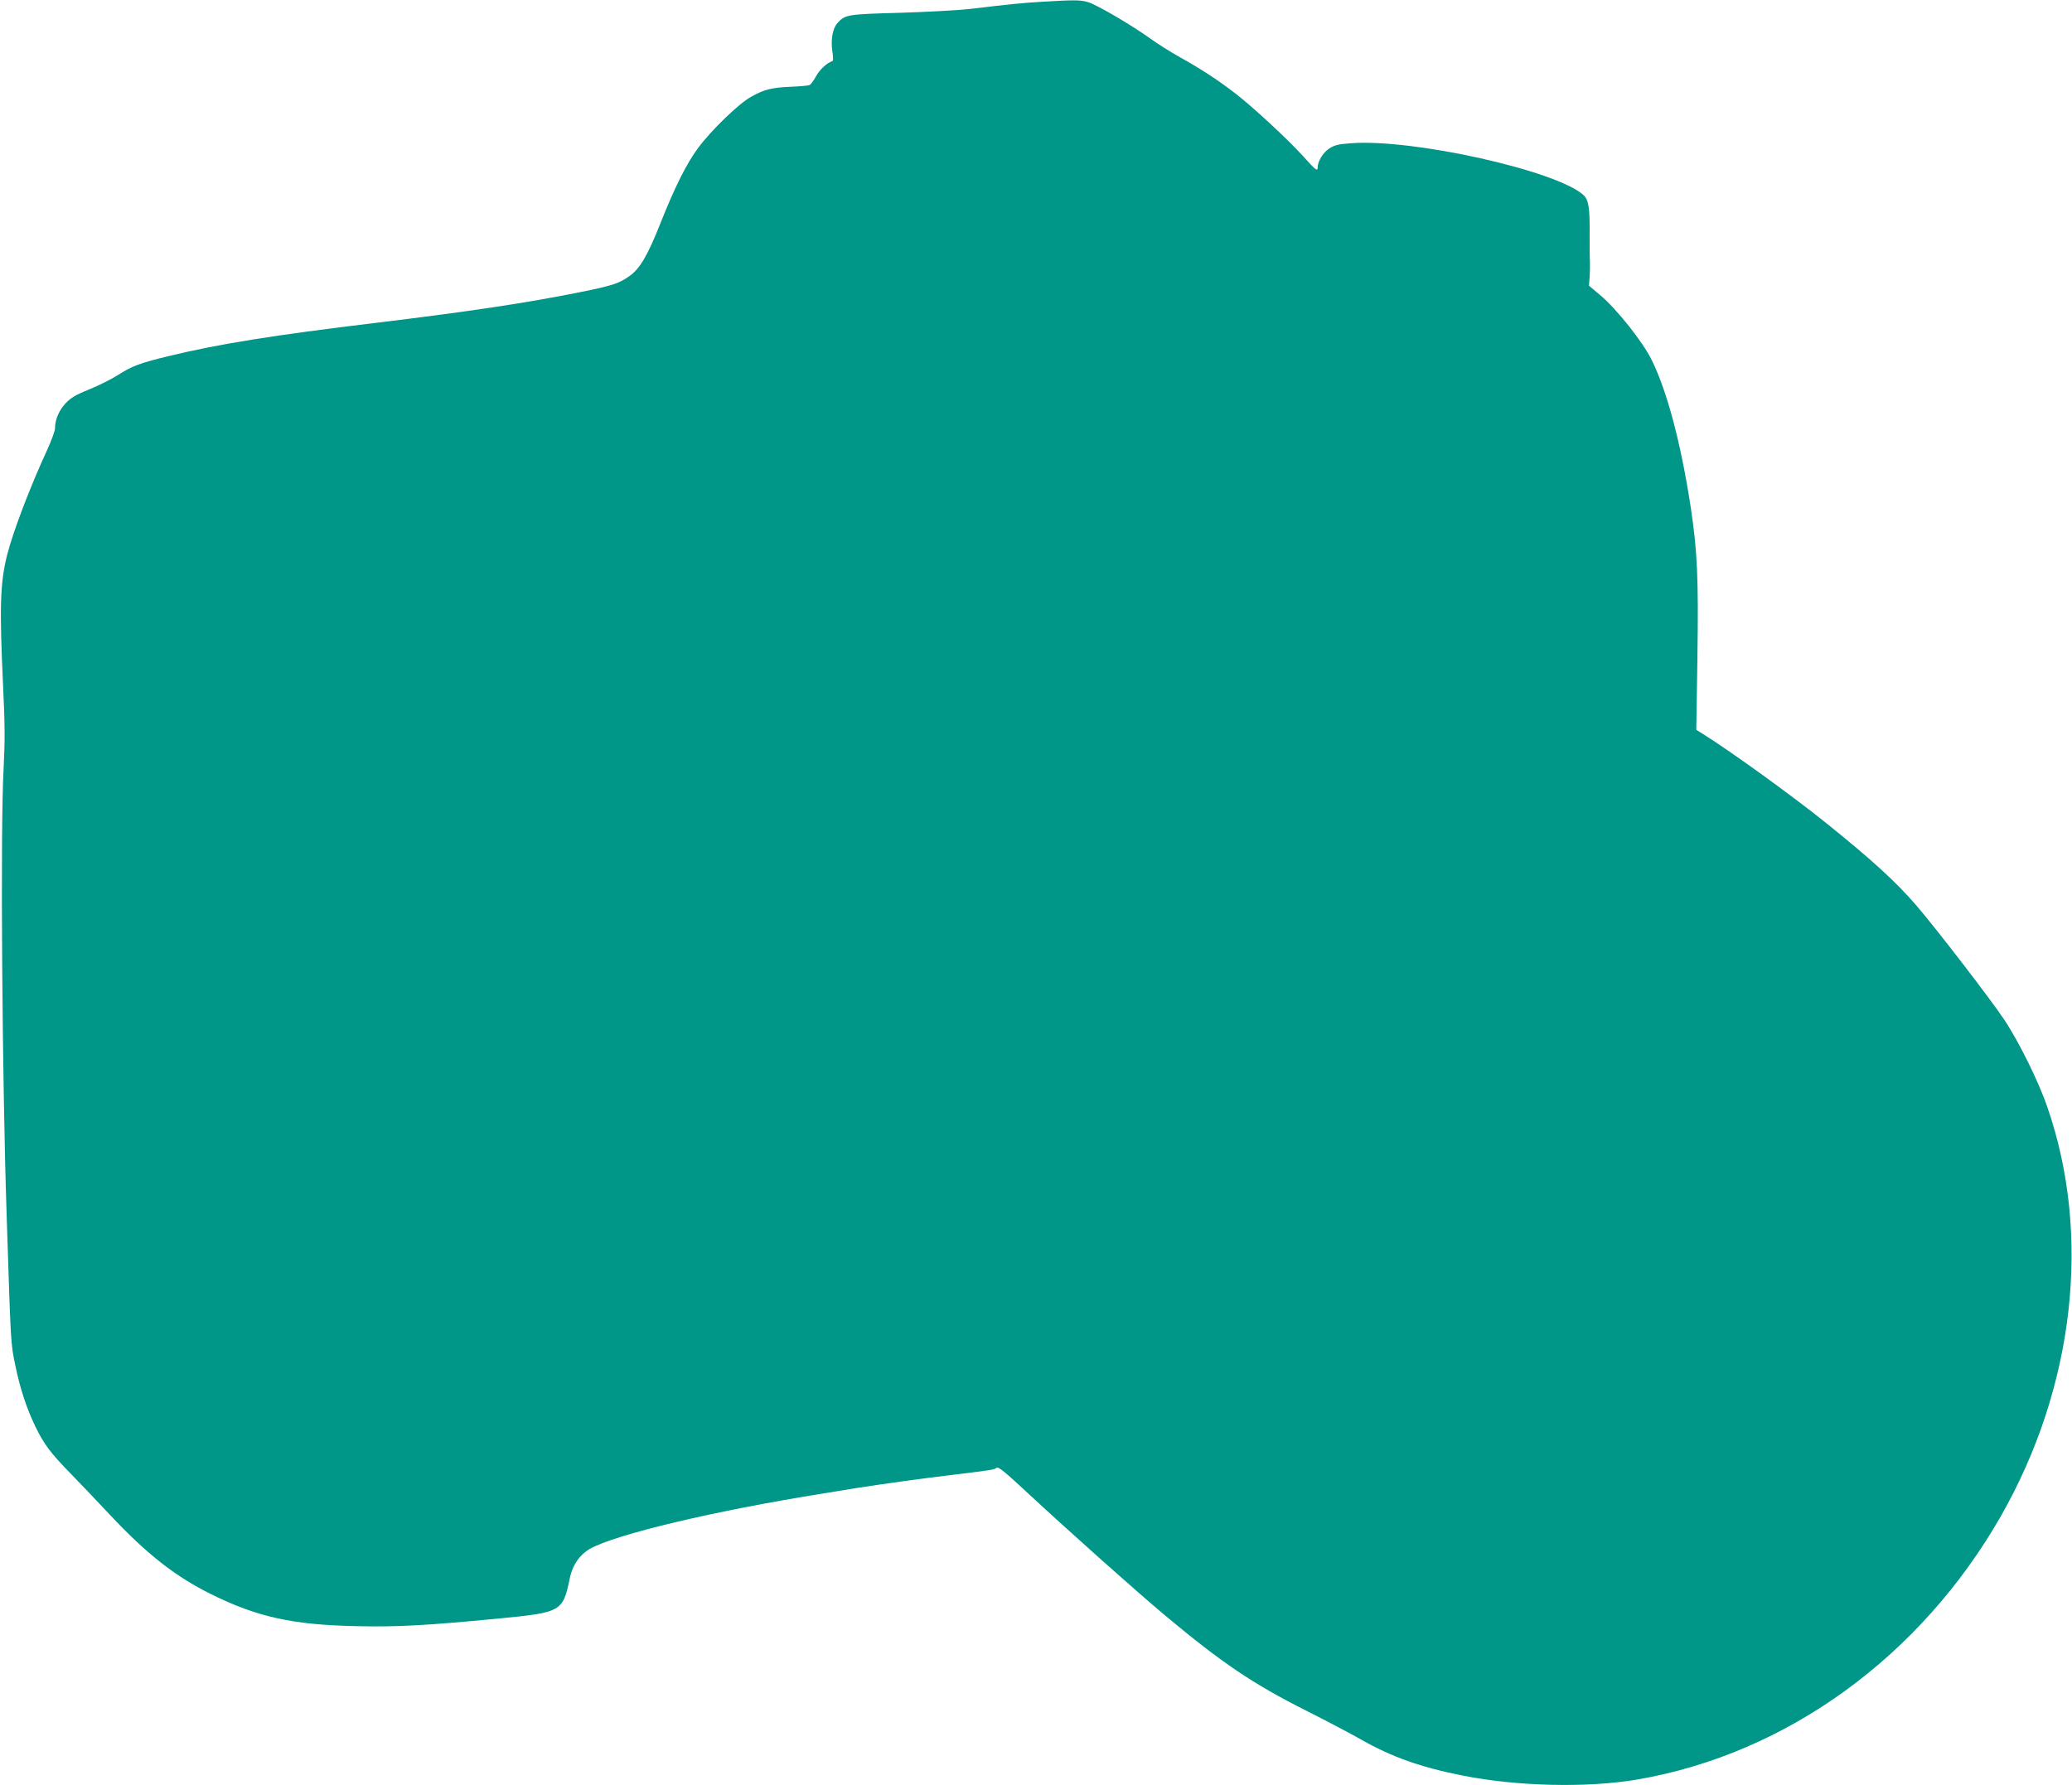
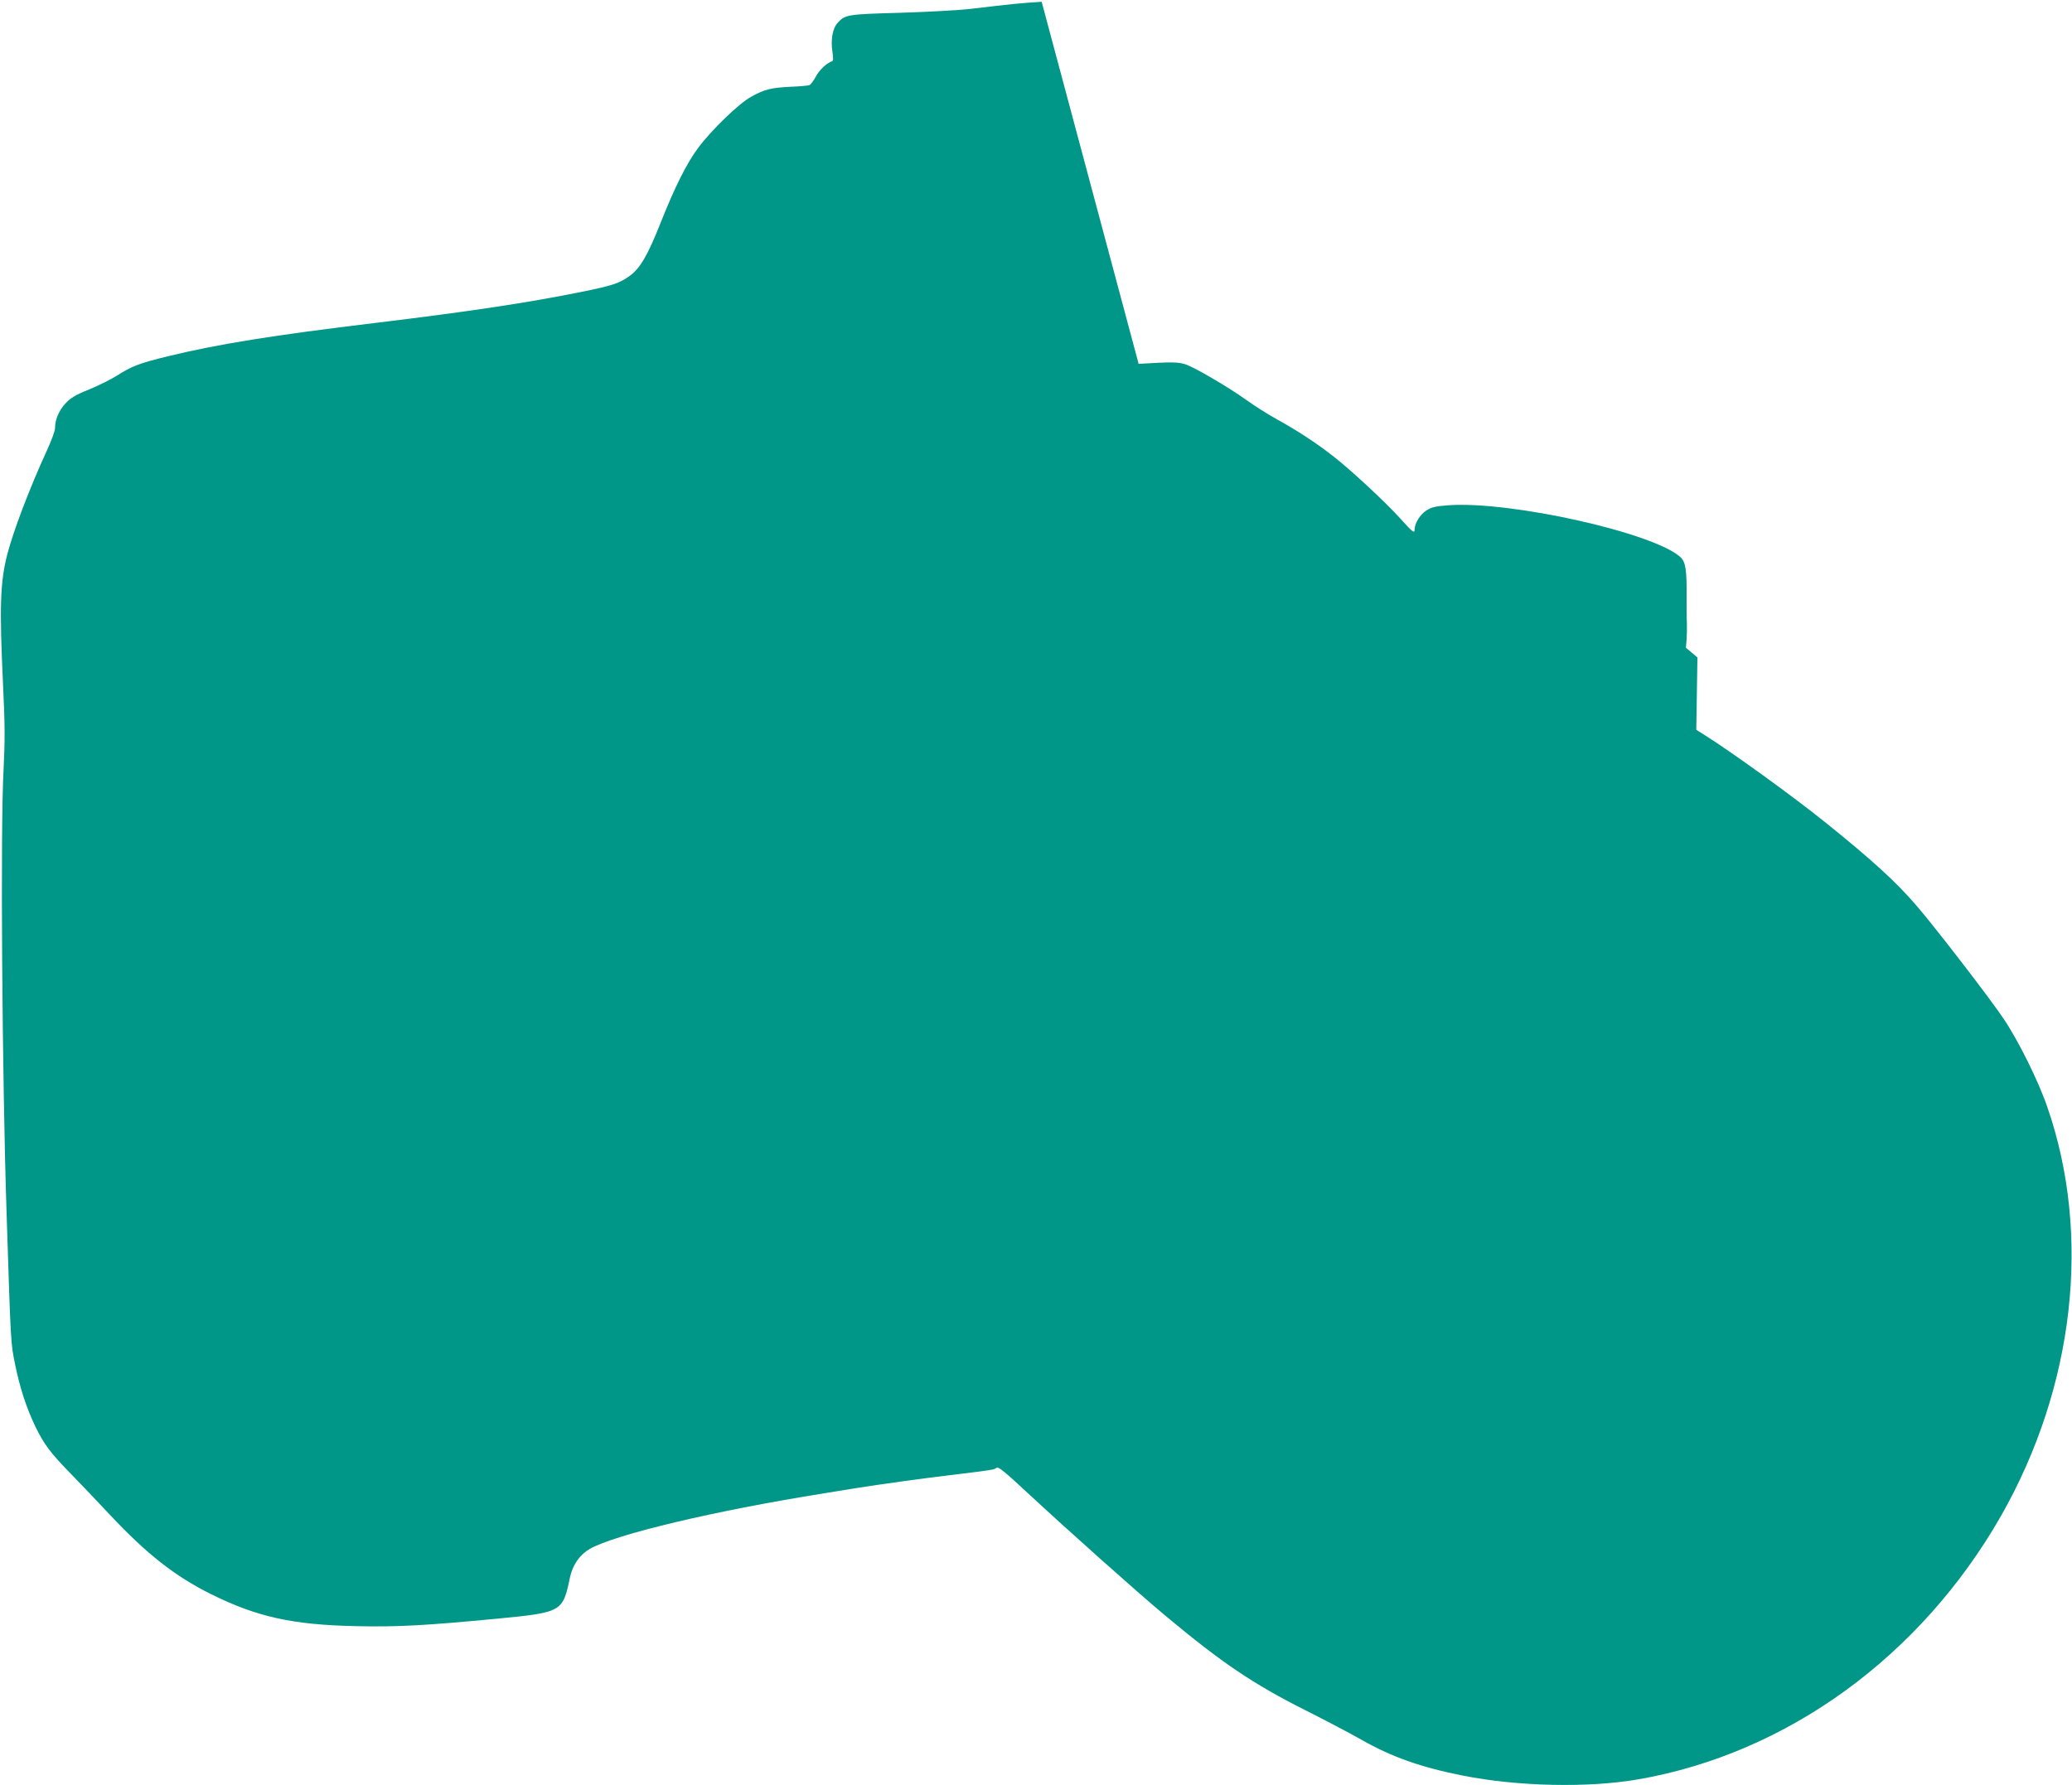
<svg xmlns="http://www.w3.org/2000/svg" version="1.0" width="1280pt" height="1103pt" viewBox="0 0 1280 1103" preserveAspectRatio="xMidYMid meet">
  <g transform="translate(0,1103) scale(0.1,-0.1)" fill="#009688" stroke="none">
-     <path d="M6435 11019 c-128 -8 -180 -13 -440 -44 -71 -8 -267 -19 -435 -24 -326 -9 -339 -11 -386 -63 -30 -32 -43 -104 -32 -175 6 -38 6 -59 -1 -61 -34 -11 -79 -54 -101 -95 -14 -26 -32 -50 -40 -53 -8 -3 -60 -8 -115 -10 -123 -6 -162 -16 -245 -62 -75 -41 -247 -207 -328 -317 -70 -94 -144 -242 -232 -464 -80 -202 -127 -281 -192 -327 -63 -45 -105 -59 -304 -99 -328 -66 -678 -119 -1264 -190 -631 -76 -968 -130 -1278 -205 -180 -44 -224 -60 -320 -121 -36 -23 -113 -61 -171 -85 -85 -34 -114 -52 -147 -87 -41 -45 -64 -100 -64 -153 0 -16 -23 -78 -51 -139 -106 -231 -205 -491 -244 -640 -44 -173 -49 -321 -26 -811 12 -245 12 -341 3 -520 -20 -358 -9 -1907 19 -2749 26 -810 25 -792 53 -928 30 -147 70 -267 125 -382 54 -110 93 -162 218 -290 60 -61 167 -174 240 -252 230 -245 403 -381 628 -493 283 -140 502 -189 895 -197 253 -6 431 4 880 47 392 38 397 42 441 254 17 78 60 140 122 176 158 90 772 236 1450 344 53 9 139 23 190 31 152 24 431 63 612 84 235 29 247 30 262 43 10 8 55 -29 188 -153 251 -233 673 -610 855 -762 346 -289 539 -420 865 -584 127 -64 281 -145 344 -181 188 -107 368 -171 626 -222 340 -68 777 -77 1083 -24 921 159 1748 760 2244 1629 453 796 560 1733 286 2524 -54 159 -180 413 -270 546 -85 127 -424 567 -539 700 -126 147 -277 284 -559 511 -209 168 -584 439 -758 548 l-43 27 7 447 c7 493 0 654 -42 932 -60 392 -145 712 -240 905 -54 111 -216 315 -317 400 l-71 60 4 50 c2 28 3 73 2 100 -2 28 -2 102 -2 165 2 164 -6 215 -37 244 -163 151 -1054 350 -1437 321 -78 -6 -102 -11 -135 -33 -38 -25 -71 -79 -71 -117 0 -26 -13 -16 -90 70 -93 103 -309 303 -415 385 -108 84 -219 156 -345 226 -58 32 -143 86 -190 120 -113 81 -323 204 -379 221 -47 14 -84 14 -286 2z" />
+     <path d="M6435 11019 c-128 -8 -180 -13 -440 -44 -71 -8 -267 -19 -435 -24 -326 -9 -339 -11 -386 -63 -30 -32 -43 -104 -32 -175 6 -38 6 -59 -1 -61 -34 -11 -79 -54 -101 -95 -14 -26 -32 -50 -40 -53 -8 -3 -60 -8 -115 -10 -123 -6 -162 -16 -245 -62 -75 -41 -247 -207 -328 -317 -70 -94 -144 -242 -232 -464 -80 -202 -127 -281 -192 -327 -63 -45 -105 -59 -304 -99 -328 -66 -678 -119 -1264 -190 -631 -76 -968 -130 -1278 -205 -180 -44 -224 -60 -320 -121 -36 -23 -113 -61 -171 -85 -85 -34 -114 -52 -147 -87 -41 -45 -64 -100 -64 -153 0 -16 -23 -78 -51 -139 -106 -231 -205 -491 -244 -640 -44 -173 -49 -321 -26 -811 12 -245 12 -341 3 -520 -20 -358 -9 -1907 19 -2749 26 -810 25 -792 53 -928 30 -147 70 -267 125 -382 54 -110 93 -162 218 -290 60 -61 167 -174 240 -252 230 -245 403 -381 628 -493 283 -140 502 -189 895 -197 253 -6 431 4 880 47 392 38 397 42 441 254 17 78 60 140 122 176 158 90 772 236 1450 344 53 9 139 23 190 31 152 24 431 63 612 84 235 29 247 30 262 43 10 8 55 -29 188 -153 251 -233 673 -610 855 -762 346 -289 539 -420 865 -584 127 -64 281 -145 344 -181 188 -107 368 -171 626 -222 340 -68 777 -77 1083 -24 921 159 1748 760 2244 1629 453 796 560 1733 286 2524 -54 159 -180 413 -270 546 -85 127 -424 567 -539 700 -126 147 -277 284 -559 511 -209 168 -584 439 -758 548 l-43 27 7 447 l-71 60 4 50 c2 28 3 73 2 100 -2 28 -2 102 -2 165 2 164 -6 215 -37 244 -163 151 -1054 350 -1437 321 -78 -6 -102 -11 -135 -33 -38 -25 -71 -79 -71 -117 0 -26 -13 -16 -90 70 -93 103 -309 303 -415 385 -108 84 -219 156 -345 226 -58 32 -143 86 -190 120 -113 81 -323 204 -379 221 -47 14 -84 14 -286 2z" />
  </g>
</svg>